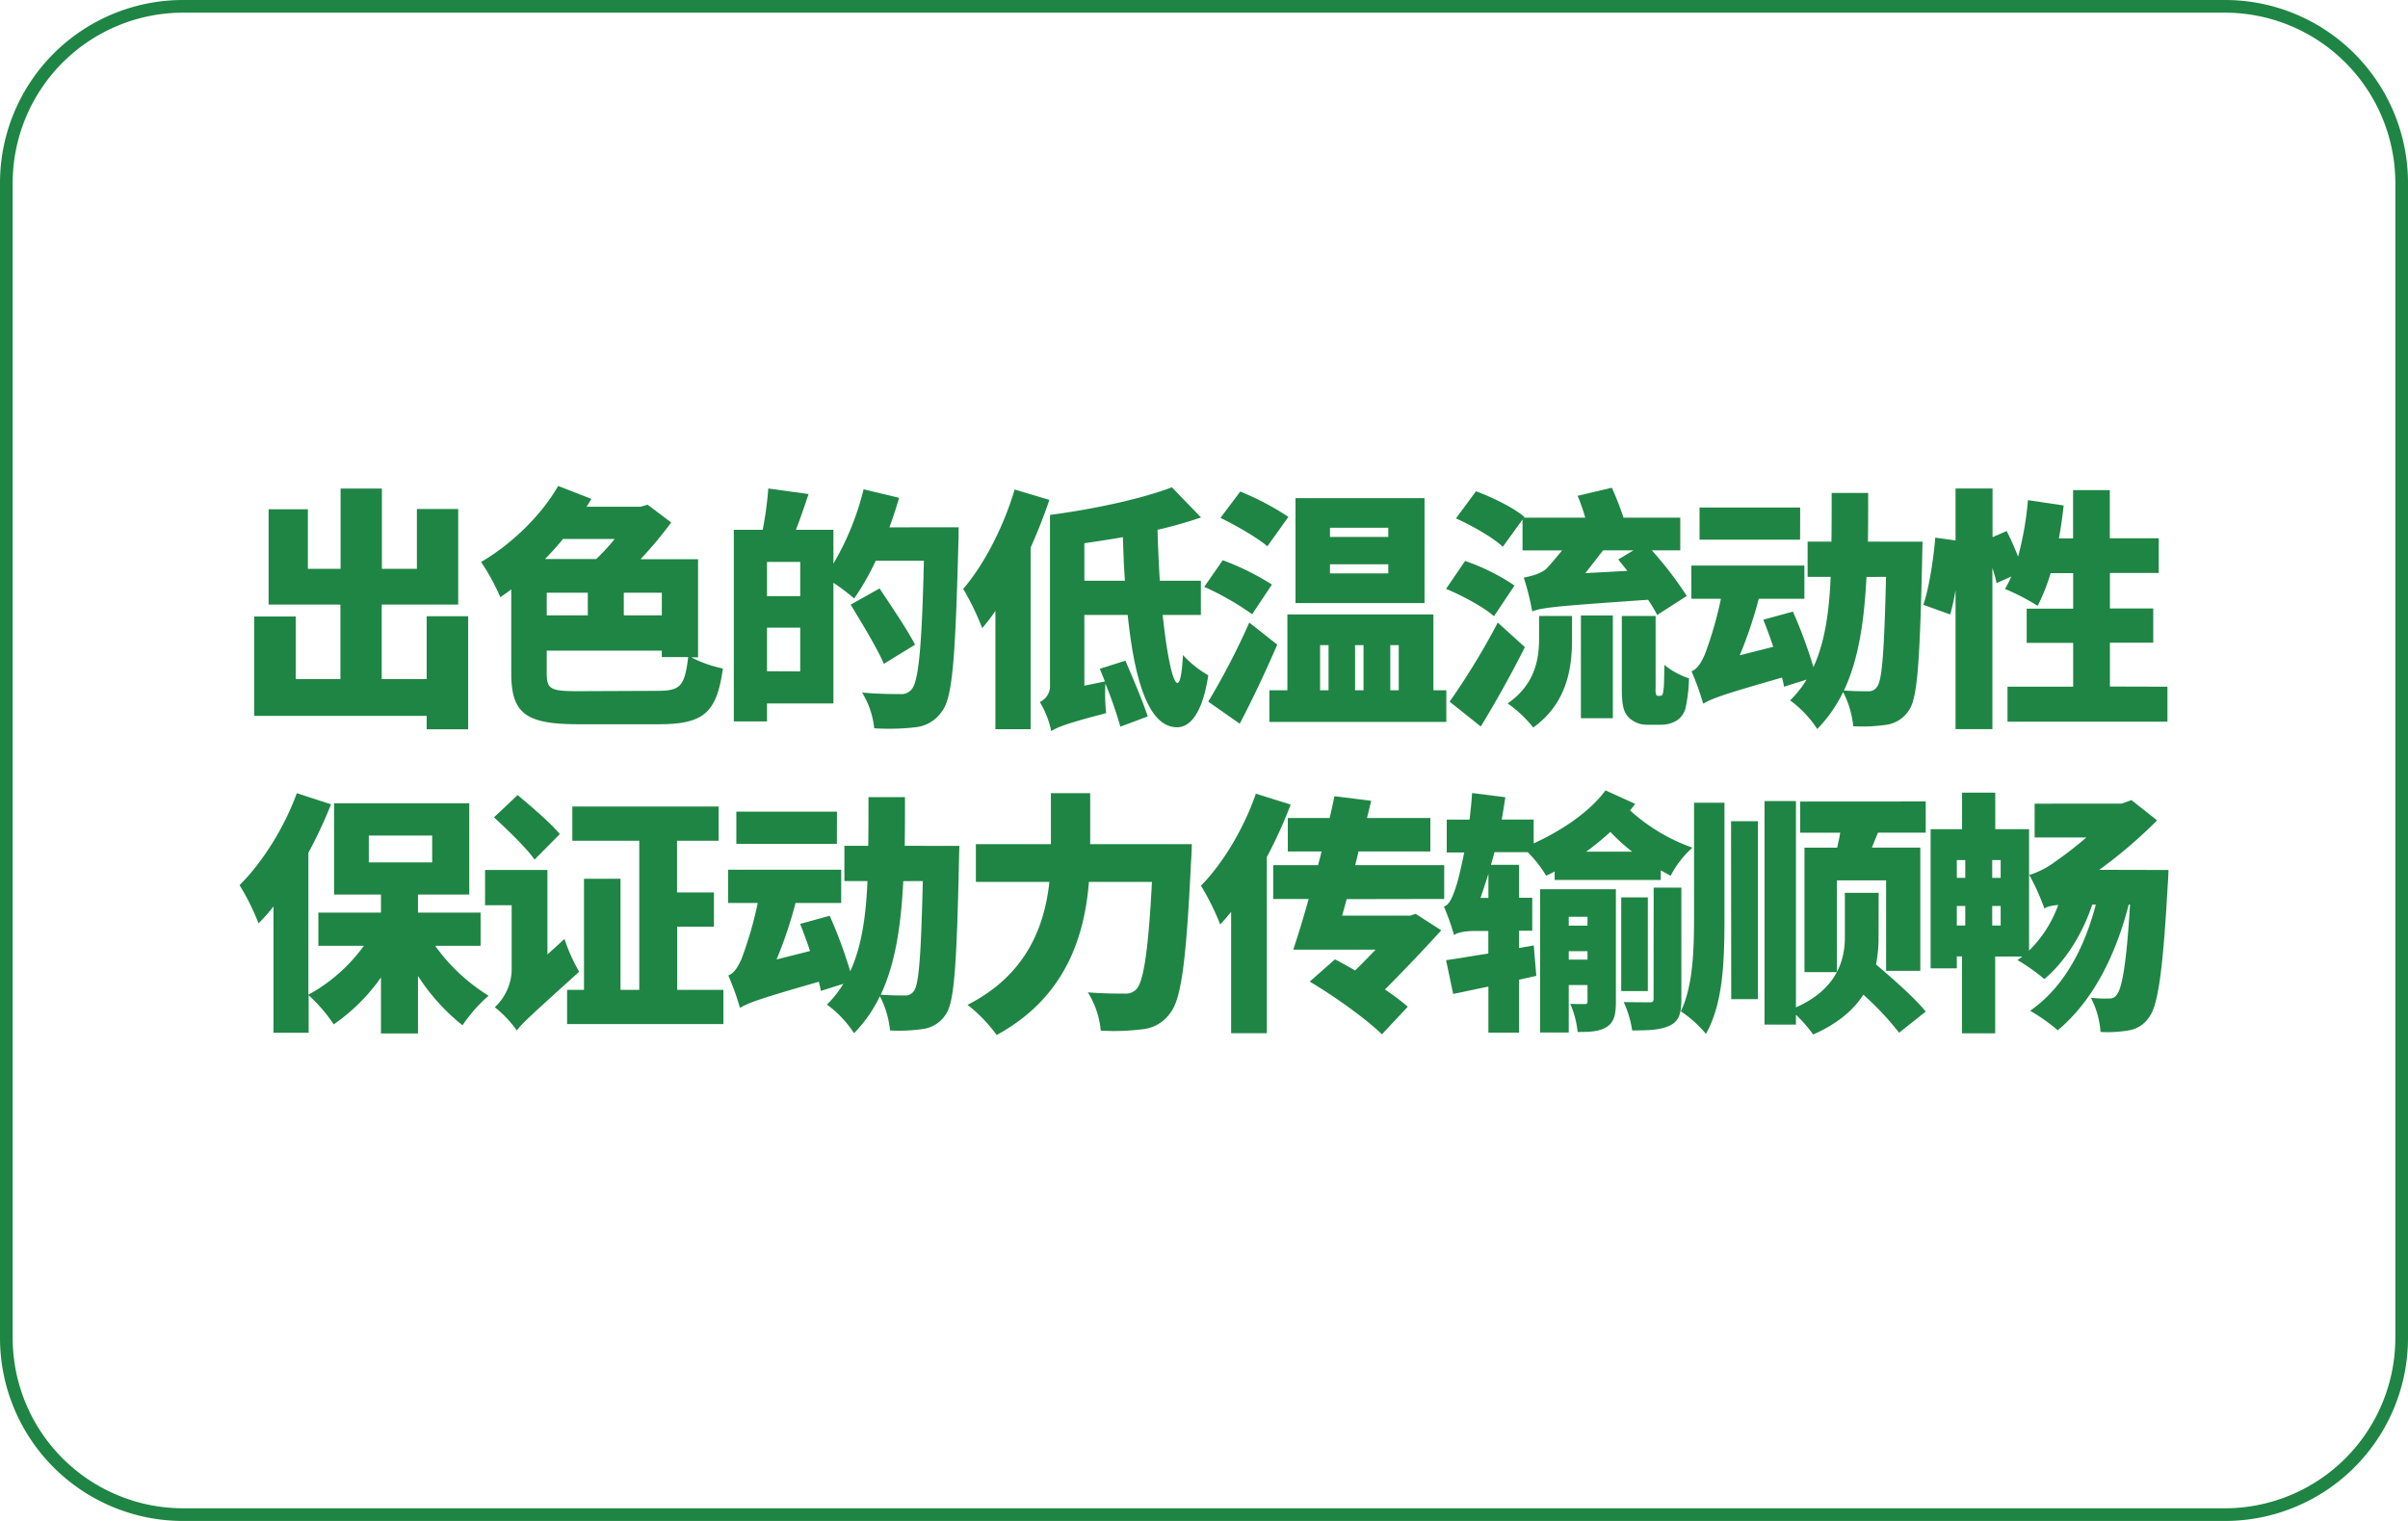
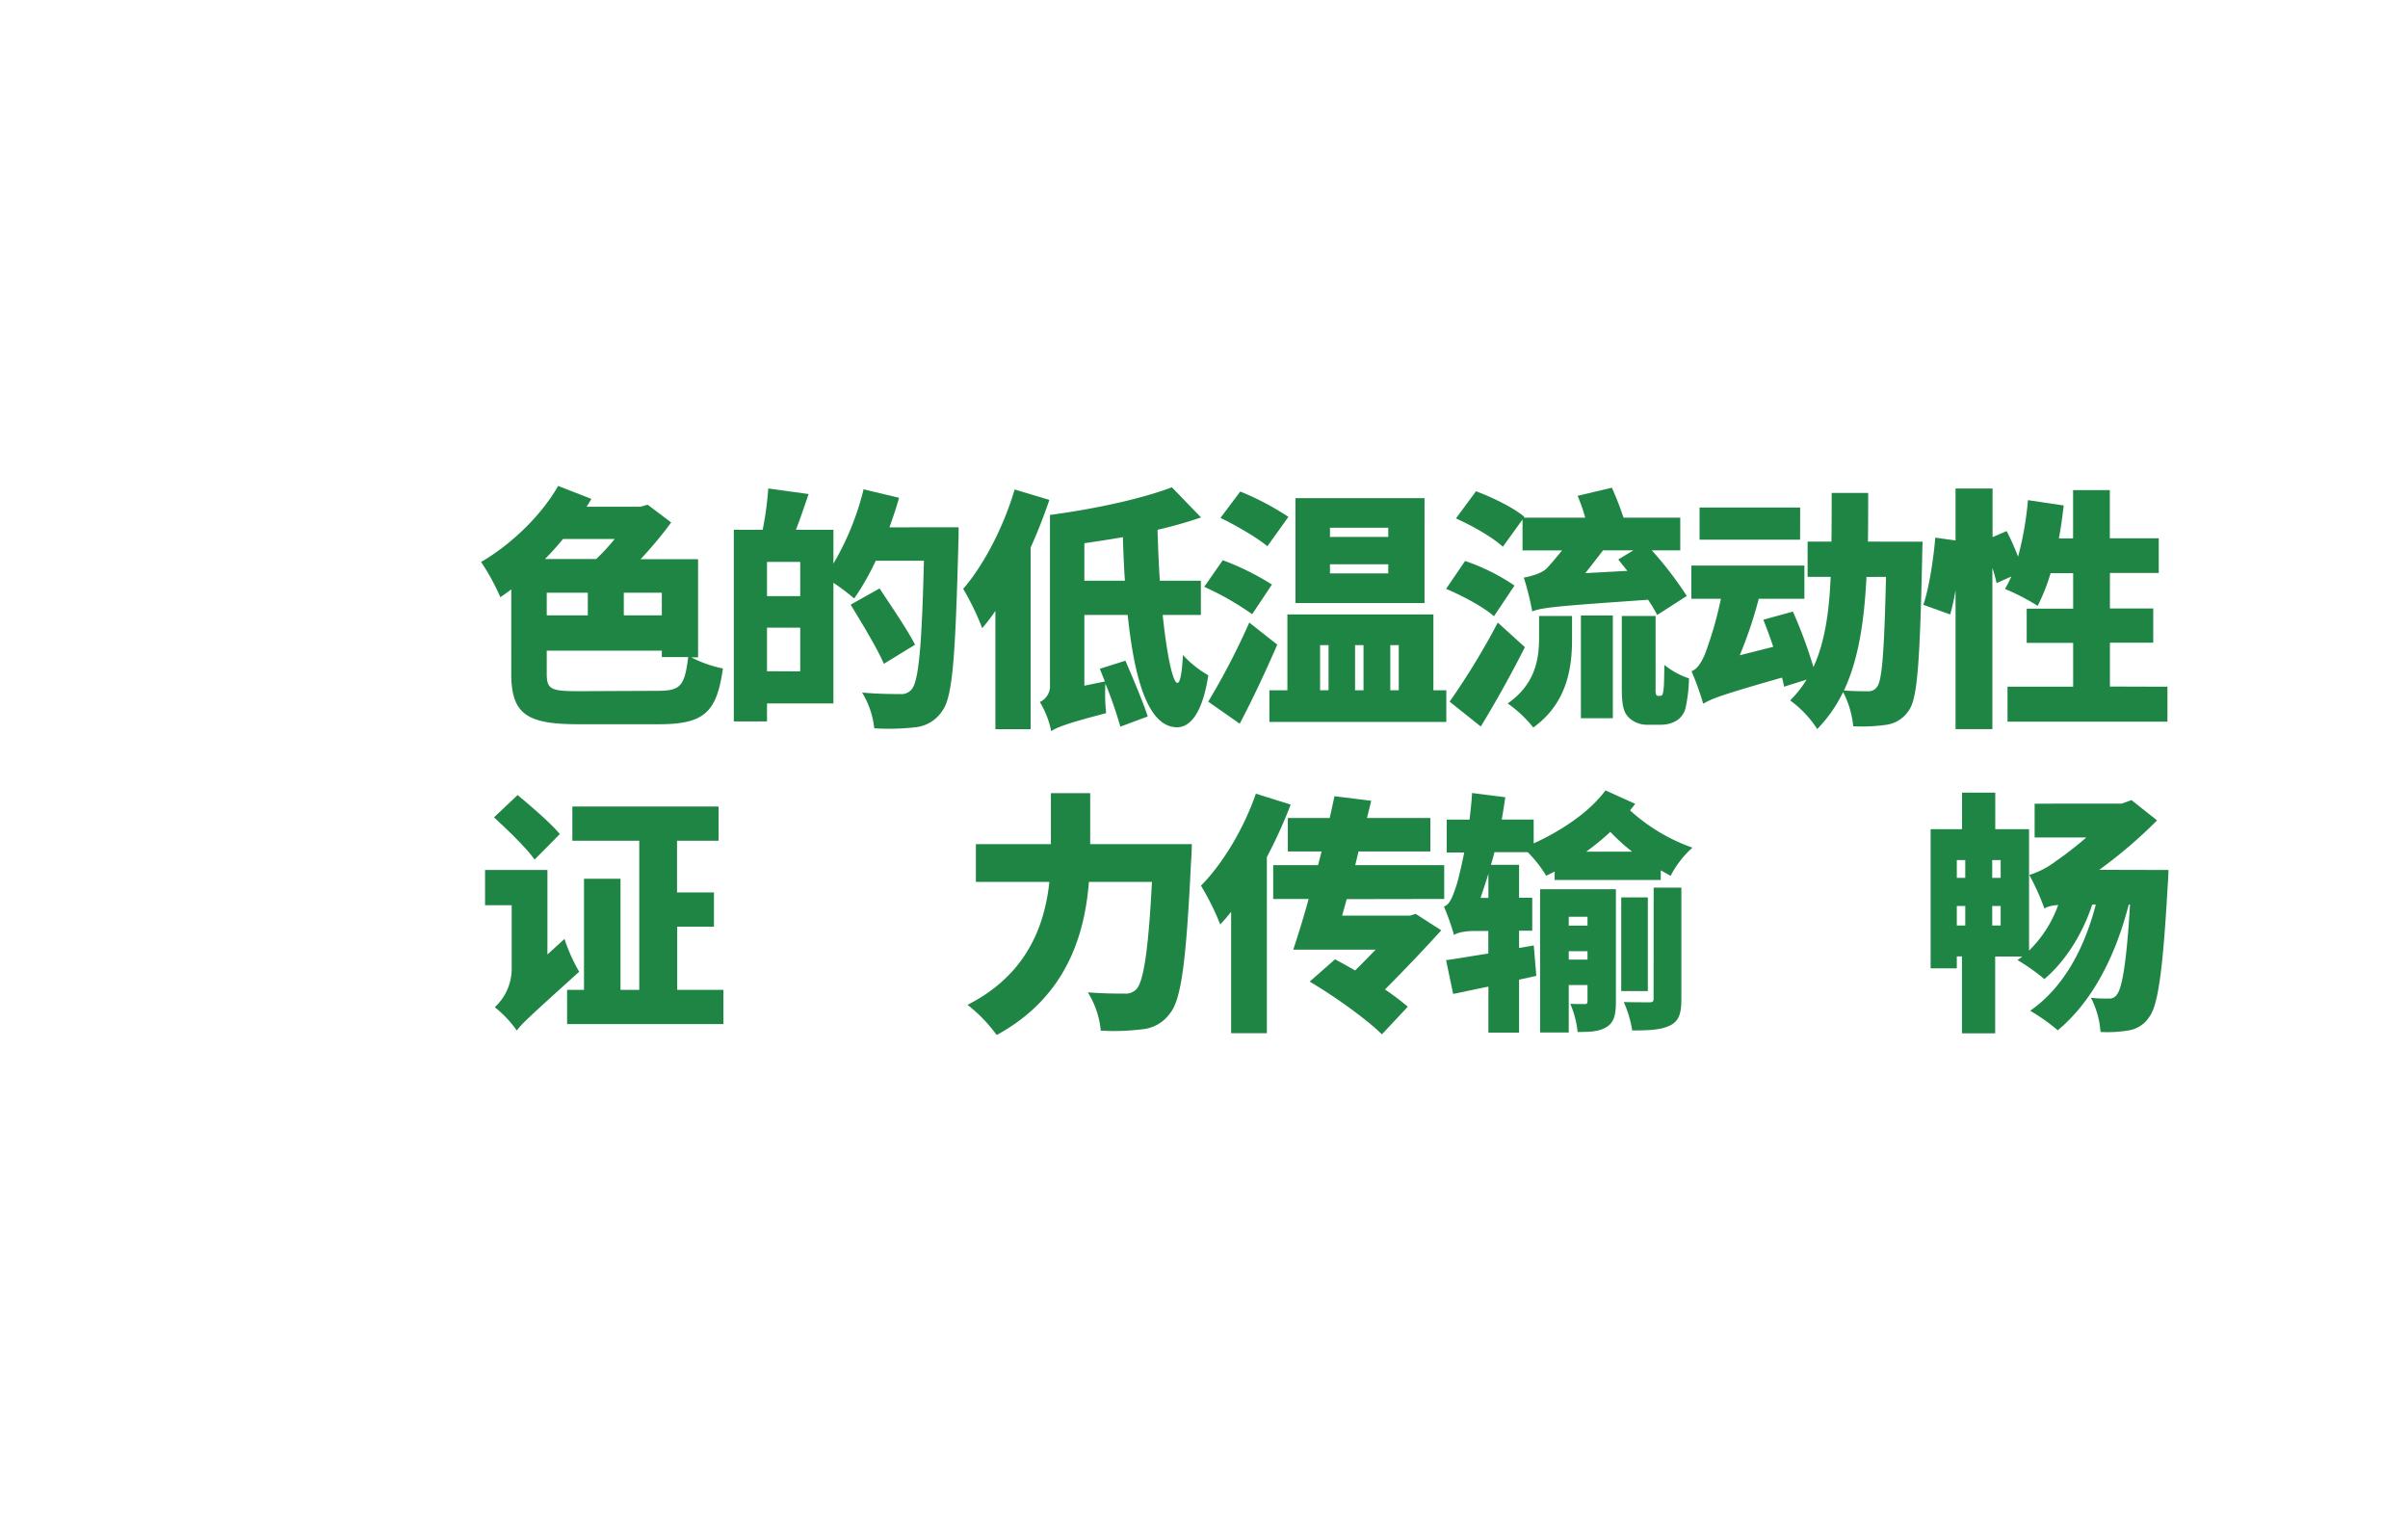
<svg xmlns="http://www.w3.org/2000/svg" id="图层_1" data-name="图层 1" viewBox="0 0 570 360">
  <defs>
    <style>.cls-1{fill:#1f8544;}</style>
  </defs>
-   <path class="cls-1" d="M526.69,3A40.35,40.35,0,0,1,567,43.31V316.69A40.35,40.35,0,0,1,526.69,357H43.31A40.35,40.35,0,0,1,3,316.69V43.31A40.35,40.35,0,0,1,43.31,3H526.69m0-3H43.31A43.31,43.31,0,0,0,0,43.31V316.69A43.31,43.31,0,0,0,43.31,360H526.69A43.31,43.31,0,0,0,570,316.69V43.31A43.31,43.31,0,0,0,526.69,0Z" />
-   <path class="cls-1" d="M110.82,145.86v26.76H101v-3.18H60.18V145.92H70v14.82H80.58V143.1h-17V120.54h9.3v14.1h7.74v-19h9.78v19h8.28V120.48h9.78V143.1H90.36v17.64H101V145.86Z" />
  <path class="cls-1" d="M163.62,155.58a28,28,0,0,0,7.5,2.64c-1.44,10.26-4.32,13.2-15.06,13.2h-19.2c-12.18,0-15.84-2.4-15.84-12V139.5c-.84.66-1.74,1.26-2.58,1.86a52.08,52.08,0,0,0-4.56-8.34c7-4.08,14.16-10.86,18.24-18l7.86,3.06c-.36.6-.72,1.26-1.14,1.86h12.78l1.68-.48,5.58,4.2a92.93,92.93,0,0,1-7.26,8.7h13.62v23.22Zm-30.36-28a63.28,63.28,0,0,1-4.26,4.74h12.12a47.63,47.63,0,0,0,4.38-4.74Zm-3.84,18.06h9.72v-5.34h-9.72Zm26.1,17.88c5.58,0,6.54-1.08,7.38-8h-6.24V154H129.42v5.4c0,3.72.9,4.2,7.44,4.2Zm1.14-23.22h-9v5.34h9Z" />
  <path class="cls-1" d="M226.92,124.8s0,2.76-.06,3.78c-.72,26.7-1.32,36.42-3.84,39.72a8.58,8.58,0,0,1-6.36,3.84,55,55,0,0,1-9.72.24,20,20,0,0,0-2.88-8.46c3.84.36,7.44.36,9.06.36a3.07,3.07,0,0,0,2.64-1.08c1.74-1.86,2.46-10.68,2.94-30.48H207.3a60.81,60.81,0,0,1-5.1,8.94,51.88,51.88,0,0,0-4.92-3.72V166.5H181.56v4.26H173.7V125.4h6.84a81.18,81.18,0,0,0,1.32-9.78l9.54,1.32c-1,2.94-2,5.94-3,8.46h8.88v8a65,65,0,0,0,7.14-17.58l8.4,2c-.66,2.34-1.44,4.68-2.28,7ZM189.42,133h-7.86v8.1h7.86Zm0,25.92V148.56h-7.86v10.32Zm19.8-1.8c-1.56-3.66-5.16-9.54-7.86-14l6.84-3.84c2.7,4.08,6.6,9.78,8.4,13.32Z" />
  <path class="cls-1" d="M248.4,118.32c-1.26,3.72-2.76,7.56-4.44,11.28v43h-8.34v-28a45.47,45.47,0,0,1-3.12,4.08,62.71,62.71,0,0,0-4.5-9.3c4.92-5.7,9.54-14.64,12.18-23.52Zm26.82,27.24c1,9.54,2.4,16.08,3.48,16.08.66,0,1.08-2.28,1.32-6.6a24.76,24.76,0,0,0,6,4.8c-1.56,10.14-4.92,12.3-7.38,12.3-6.48,0-10-10.14-11.7-26.58H256.68V162.3l4.86-1-1.2-3,6.06-1.92c1.8,4.2,4.2,9.84,5.28,13.2L265.2,172a95.94,95.94,0,0,0-3.54-10.2,42.94,42.94,0,0,0,.18,7c-9.48,2.46-11.64,3.36-13,4.26a21.8,21.8,0,0,0-2.7-6.9,4.13,4.13,0,0,0,2.4-4.08V122h.06l-.06-.12c10.44-1.38,21.6-3.78,28.86-6.54l6.9,7.14A106.22,106.22,0,0,1,274,125.4q.18,6.3.54,12.06h9.72v8.1Zm-8.94-8.1c-.24-3.24-.36-6.72-.48-10.32-3.06.54-6.12,1-9.12,1.44v8.88Z" />
  <path class="cls-1" d="M296.4,145.38a67.5,67.5,0,0,0-11.34-6.48l4.38-6.3a61.89,61.89,0,0,1,11.64,5.76Zm5.94,7.2c-2.7,6.24-5.76,12.78-8.88,18.72L286,166.08a170,170,0,0,0,9.72-18.72ZM300,129.3c-2.34-2-7.38-4.92-11.1-6.72l4.68-6.24a65.38,65.38,0,0,1,11.4,6Zm42.36,34.08v7.5H300.48v-7.5h4.26V145.44H339.3v17.94Zm-5.16-20.64H306.66V117.9H337.2Zm-24.72,20.64h2V152.7h-2Zm16.14-38.46h-13.8v2.16h13.8Zm0,8.64h-13.8v2.16h13.8Zm-7.86,19.14v10.68h2V152.7Zm8.34,0v10.68h2V152.7Z" />
  <path class="cls-1" d="M353.64,145.86c-2.34-2.1-7.44-4.86-11.34-6.48l4.5-6.6a48.41,48.41,0,0,1,11.7,5.82Zm7.32,7.32c-3.18,6.3-6.78,12.78-10.44,18.78l-7.38-5.88a170.79,170.79,0,0,0,11.4-18.72Zm-5.22-23.76c-2.28-2.16-7.26-5-11.1-6.72l4.74-6.42c3.78,1.38,8.94,3.9,11.46,6.06l-.12.18h14.52a43.46,43.46,0,0,0-1.8-5.16l8.1-1.92a68.91,68.91,0,0,1,2.76,7.08h13.44v7.74H391a85.6,85.6,0,0,1,8.28,10.8l-7,4.5a37.86,37.86,0,0,0-2.16-3.6c-21.48,1.5-25,1.8-27.42,2.76a64.62,64.62,0,0,0-2-8c1.5-.3,3.84-.84,5.22-2,.72-.66,2.22-2.46,3.84-4.44h-9.36v-7.32Zm8.58,16.38h7.8v5.46c0,6.48-1,15.06-9.18,20.94a28.92,28.92,0,0,0-6.06-5.7c6.66-4.62,7.44-10.74,7.44-15.54Zm9.9-.12h7.56V170h-7.56Zm11-10.56q-1.17-1.44-2.16-2.7l3.6-2.16h-7.2c-1.38,1.8-2.82,3.66-4.2,5.4Zm7.74,29.58a.68.68,0,0,0,.48-.18c.18-.18.24-.6.36-1.5s.12-3.06.18-5.64a18.15,18.15,0,0,0,5.82,3.18,35.66,35.66,0,0,1-.84,7.14,4.93,4.93,0,0,1-2.22,2.94,7.06,7.06,0,0,1-3.54.9h-3.24a6.11,6.11,0,0,1-4.44-1.74c-1.14-1.2-1.62-2.64-1.62-6.9V145.8h8v17.1a4.16,4.16,0,0,0,.12,1.5.45.45,0,0,0,.42.3Z" />
  <path class="cls-1" d="M455.1,128.22S455,131,455,132c-.54,24.12-1.08,33.12-3.06,36a7.6,7.6,0,0,1-5.34,3.54,39.59,39.59,0,0,1-7.92.36,22.29,22.29,0,0,0-2.4-8.1,32.89,32.89,0,0,1-6.12,8.76,25.57,25.57,0,0,0-6.42-6.78,25.58,25.58,0,0,0,3.9-4.92l-5.34,1.68a17.89,17.89,0,0,0-.48-2.16c-14,4-16.74,5-18.6,6.18v-.24a.45.45,0,0,0-.06.24,64,64,0,0,0-2.76-7.68c1.26-.48,2.16-1.74,3.12-3.9a88.08,88.08,0,0,0,3.84-13.26h-7v-7.86h26.76v7.86h-10.8a100.11,100.11,0,0,1-4.5,13.38l7.92-2c-.72-2.22-1.56-4.44-2.34-6.42l7-1.92a109.46,109.46,0,0,1,4.86,13.14c2.7-5.88,3.72-13,4.08-21.36h-5.46v-8.34h5.64c.06-3.66.06-7.5.06-11.52h8.64c0,4,0,7.8-.06,11.52Zm-29-.48H402.3v-7.62h23.82Zm15.72,8.82c-.54,10.44-1.86,19.5-5.34,26.88,2.4.18,4.44.18,5.7.18a2.36,2.36,0,0,0,2.16-1.08c1.2-1.56,1.68-8.58,2.1-26Z" />
  <path class="cls-1" d="M513.06,162.54v8.28H475.2v-8.28h15.54V152.16h-11v-8.1h11v-8.4H485.4a45.23,45.23,0,0,1-3.06,7.74,52.09,52.09,0,0,0-7.74-4,26.85,26.85,0,0,0,1.5-2.94l-3.48,1.56a33.06,33.06,0,0,0-1-3.6v38.16H462.9V139.68a55.89,55.89,0,0,1-1.26,5.76l-6.36-2.28c1.38-4.08,2.4-10.86,2.82-15.9l4.8.66v-12.3h8.76v11.52L475,125.7a61.77,61.77,0,0,1,2.7,6.06,76.77,76.77,0,0,0,2.34-13.38l8.46,1.26c-.3,2.64-.66,5.28-1.14,7.8h3.36V116h8.7v11.4H511v8.22H499.44v8.4H509.7v8.1H499.44v10.38Z" />
-   <path class="cls-1" d="M103,223.86a43.82,43.82,0,0,0,12.66,11.82,35.93,35.93,0,0,0-6.18,7A48.43,48.43,0,0,1,98.94,231v13.62H90.18V231.36A44.72,44.72,0,0,1,79,242.46a38.05,38.05,0,0,0-5.94-6.9v8.88H64.74V214.56a47,47,0,0,1-3.54,4,55.26,55.26,0,0,0-4.5-9.06C62,204.3,67.26,196,70.26,187.74l8.1,2.64A108.93,108.93,0,0,1,73,201.84v33.6a39.71,39.71,0,0,0,13.14-11.58H75.36V216H90.18v-4.26H79.08v-21.6h32v21.6H98.94V216h14.82v7.86ZM87.3,204.12h15v-6.36h-15Z" />
  <path class="cls-1" d="M133.62,222.24A40.45,40.45,0,0,0,137.1,230c-11.34,10.26-13.62,12.3-14.76,13.92a26.86,26.86,0,0,0-5.22-5.52,12.42,12.42,0,0,0,4-8.76V214.26h-6.3v-8.34h14.76v20Zm-7.08-18.78c-1.92-2.76-6.36-7-9.6-10l5.58-5.28c3.24,2.7,7.8,6.6,10,9.24Zm44.7,30.84v8.1h-37v-8.1h4V208h8.64V234.3h4.44V199H135.48v-8.1H170.1V199h-9.84v12.24H169v8.1h-8.7V234.3Z" />
-   <path class="cls-1" d="M227.1,200.22S227,203,227,204c-.54,24.12-1.08,33.12-3.06,36a7.6,7.6,0,0,1-5.34,3.54,39.59,39.59,0,0,1-7.92.36,22.29,22.29,0,0,0-2.4-8.1,32.89,32.89,0,0,1-6.12,8.76,25.57,25.57,0,0,0-6.42-6.78,25.58,25.58,0,0,0,3.9-4.92l-5.34,1.68a17.89,17.89,0,0,0-.48-2.16c-14,4-16.74,5-18.6,6.18v-.24a.45.45,0,0,0-.06.24,64,64,0,0,0-2.76-7.68c1.26-.48,2.16-1.74,3.12-3.9a88.08,88.08,0,0,0,3.84-13.26h-7v-7.86h26.76v7.86h-10.8a100.11,100.11,0,0,1-4.5,13.38l7.92-2c-.72-2.22-1.56-4.44-2.34-6.42l7-1.92a109.46,109.46,0,0,1,4.86,13.14c2.7-5.88,3.72-13,4.08-21.36h-5.46v-8.34h5.64c.06-3.66.06-7.5.06-11.52h8.64c0,4,0,7.8-.06,11.52Zm-29-.48H174.3v-7.62h23.82Zm15.72,8.82c-.54,10.44-1.86,19.5-5.34,26.88,2.4.18,4.44.18,5.7.18a2.36,2.36,0,0,0,2.16-1.08c1.2-1.56,1.68-8.58,2.1-26Z" />
  <path class="cls-1" d="M282.12,199.8s-.06,2.88-.18,4c-1.14,23.58-2.28,32.76-5,36.06a9.06,9.06,0,0,1-6.72,3.78,53.4,53.4,0,0,1-9.66.3,20.62,20.62,0,0,0-3.06-9.06c3.66.3,7,.3,8.7.3a3.53,3.53,0,0,0,2.76-1c1.74-1.74,2.88-9.3,3.72-25.44H257.76c-1,12.48-5.28,27.24-21.84,36.24a35.33,35.33,0,0,0-6.9-7.14c14.22-7.2,18.3-19,19.38-29.1H231V199.8h17.76V187.74h9.3V199.8Z" />
  <path class="cls-1" d="M305.52,190.44a113.61,113.61,0,0,1-5.64,12.42v41.7h-8.46V215.82c-.84,1.08-1.74,2.1-2.58,3a59.33,59.33,0,0,0-4.56-9.18c5.16-5.22,10.14-13.5,13-21.78Zm13.26,22.38-1.08,3.9h16.14l1.26-.42,6.06,3.9c-3.9,4.32-8.64,9.3-13.32,14a59.8,59.8,0,0,1,5.4,4.08l-6.12,6.54c-3.54-3.48-11-8.88-17.1-12.48l6-5.28c1.56.84,3.18,1.74,4.74,2.64,1.68-1.62,3.3-3.3,4.86-4.92h-19.5c1.14-3.36,2.4-7.5,3.66-12h-8.4v-8H312l.84-3.24h-8v-7.92h9.9c.42-1.74.78-3.48,1.14-5.16l8.7,1.08-1,4.08h15v7.92h-17l-.78,3.24h21.06v8Z" />
  <path class="cls-1" d="M387.06,190.26c-.36.54-.78,1-1.2,1.56a43.38,43.38,0,0,0,14.76,8.82,22.9,22.9,0,0,0-5.16,6.66L393.12,206v2.28H368v-2c-.66.36-1.32.66-2,1a29.11,29.11,0,0,0-4.38-5.58h-7.86c-.24,1-.54,2-.84,3h6.66v7.8h3.12v7.8h-3.12v4.08l3.48-.6.6,7.2-4.08.9v12.54h-7.26V233.52c-2.94.6-5.76,1.2-8.34,1.74l-1.68-8c2.76-.36,6.24-1,10-1.56v-5.34h-3.48c-1.74,0-4.08.36-4.62,1a58.8,58.8,0,0,0-2.4-6.78c1.26-.42,2-2.1,2.88-4.8.42-1.2,1.14-4.2,1.92-8h-4.14V194h5.4c.24-2.1.48-4.2.6-6.3l7.86,1c-.24,1.74-.54,3.54-.84,5.28h7.56v5.64c6.48-2.94,13.2-7.38,17-12.54Zm-34.74,16.56c-.6,2-1.26,3.9-1.86,5.7h1.86Zm30.18,30.24c0,2.94-.36,4.86-2.16,6s-4,1.2-6.9,1.2a22.32,22.32,0,0,0-1.74-6.66c1.38.06,2.88.06,3.42.06s.66-.18.66-.72v-3.78h-4.44v11.22h-6.78v-33.9H382.5ZM371.34,217v2.1h4.44V217Zm4.44,10.14v-2h-4.44v2Zm10.56-25.56a46.63,46.63,0,0,1-5.16-4.68,60.55,60.55,0,0,1-5.7,4.68Zm3.72,33h-6.3V212.4h6.3Zm1.38-24.48H398V236.4c0,3.3-.48,5.22-2.64,6.3s-5,1.2-9,1.2a26,26,0,0,0-2-6.72c2.58.06,5.22.06,6.06.06s1-.18,1-.9Z" />
-   <path class="cls-1" d="M401,190h7.2v27.24c0,10.68-.36,20.28-4.38,27.48a27.87,27.87,0,0,0-5.94-5.34c2.76-5.88,3.12-13.56,3.12-22.2Zm8.76,4.38h6.36v42.12H409.8Zm34.92,27.54a33.5,33.5,0,0,1-.6,6.36c4,3.42,9.24,8,11.76,11.16l-6.3,5a69.31,69.31,0,0,0-8.46-9c-2.28,3.54-6,6.84-11.88,9.42a33.8,33.8,0,0,0-4.08-4.68v2.34h-7.44V189.6h7.44v48.84c10-4.44,11.58-11.58,11.58-16.62v-10.5h8Zm11.16-32.22v7.38H444.54c-.48,1.2-1,2.4-1.44,3.54h11.46V229.8h-8.1V208.38H434.82V230.1h-7.68V200.64h7.74c.24-1.14.54-2.34.72-3.54h-9.48v-7.38Z" />
  <path class="cls-1" d="M513.3,205.92s-.06,2.52-.18,3.6c-1.14,20.52-2.34,28.56-4.38,31.2a7.13,7.13,0,0,1-4.92,3.18,30.36,30.36,0,0,1-6.6.36,20.81,20.81,0,0,0-2.28-8.1,28,28,0,0,0,4.2.18,2.07,2.07,0,0,0,2-1c1.14-1.5,2.22-7.08,3.06-21.24h-.3c-3.3,12.84-8.94,23.22-16.8,29.76a45.25,45.25,0,0,0-6.54-4.62c7.68-5.34,12.72-14.28,15.54-25.14h-.84c-2.4,7.26-6.6,13.68-11.34,17.64a46.21,46.21,0,0,0-6.36-4.5,13.84,13.84,0,0,0,1.14-.84h-6.42v18.18h-7.86V226.38H463.2v2.82H457V196.26h7.44v-8.64h7.86v8.64h8V225a28.54,28.54,0,0,0,6.9-10.8c-1.44.12-2.88.42-3.24.9a57,57,0,0,0-3.6-8,20.11,20.11,0,0,0,6.24-3.24,82.12,82.12,0,0,0,7.26-5.64H481.62v-8H502.2l2.34-.84,6.06,4.8a112.25,112.25,0,0,1-13.68,11.7Zm-50.1-2.34v4.2h2v-4.2Zm0,15.48h2v-4.62h-2Zm10.38-15.48h-2v4.2h2Zm0,15.48v-4.62h-2v4.62Z" />
</svg>